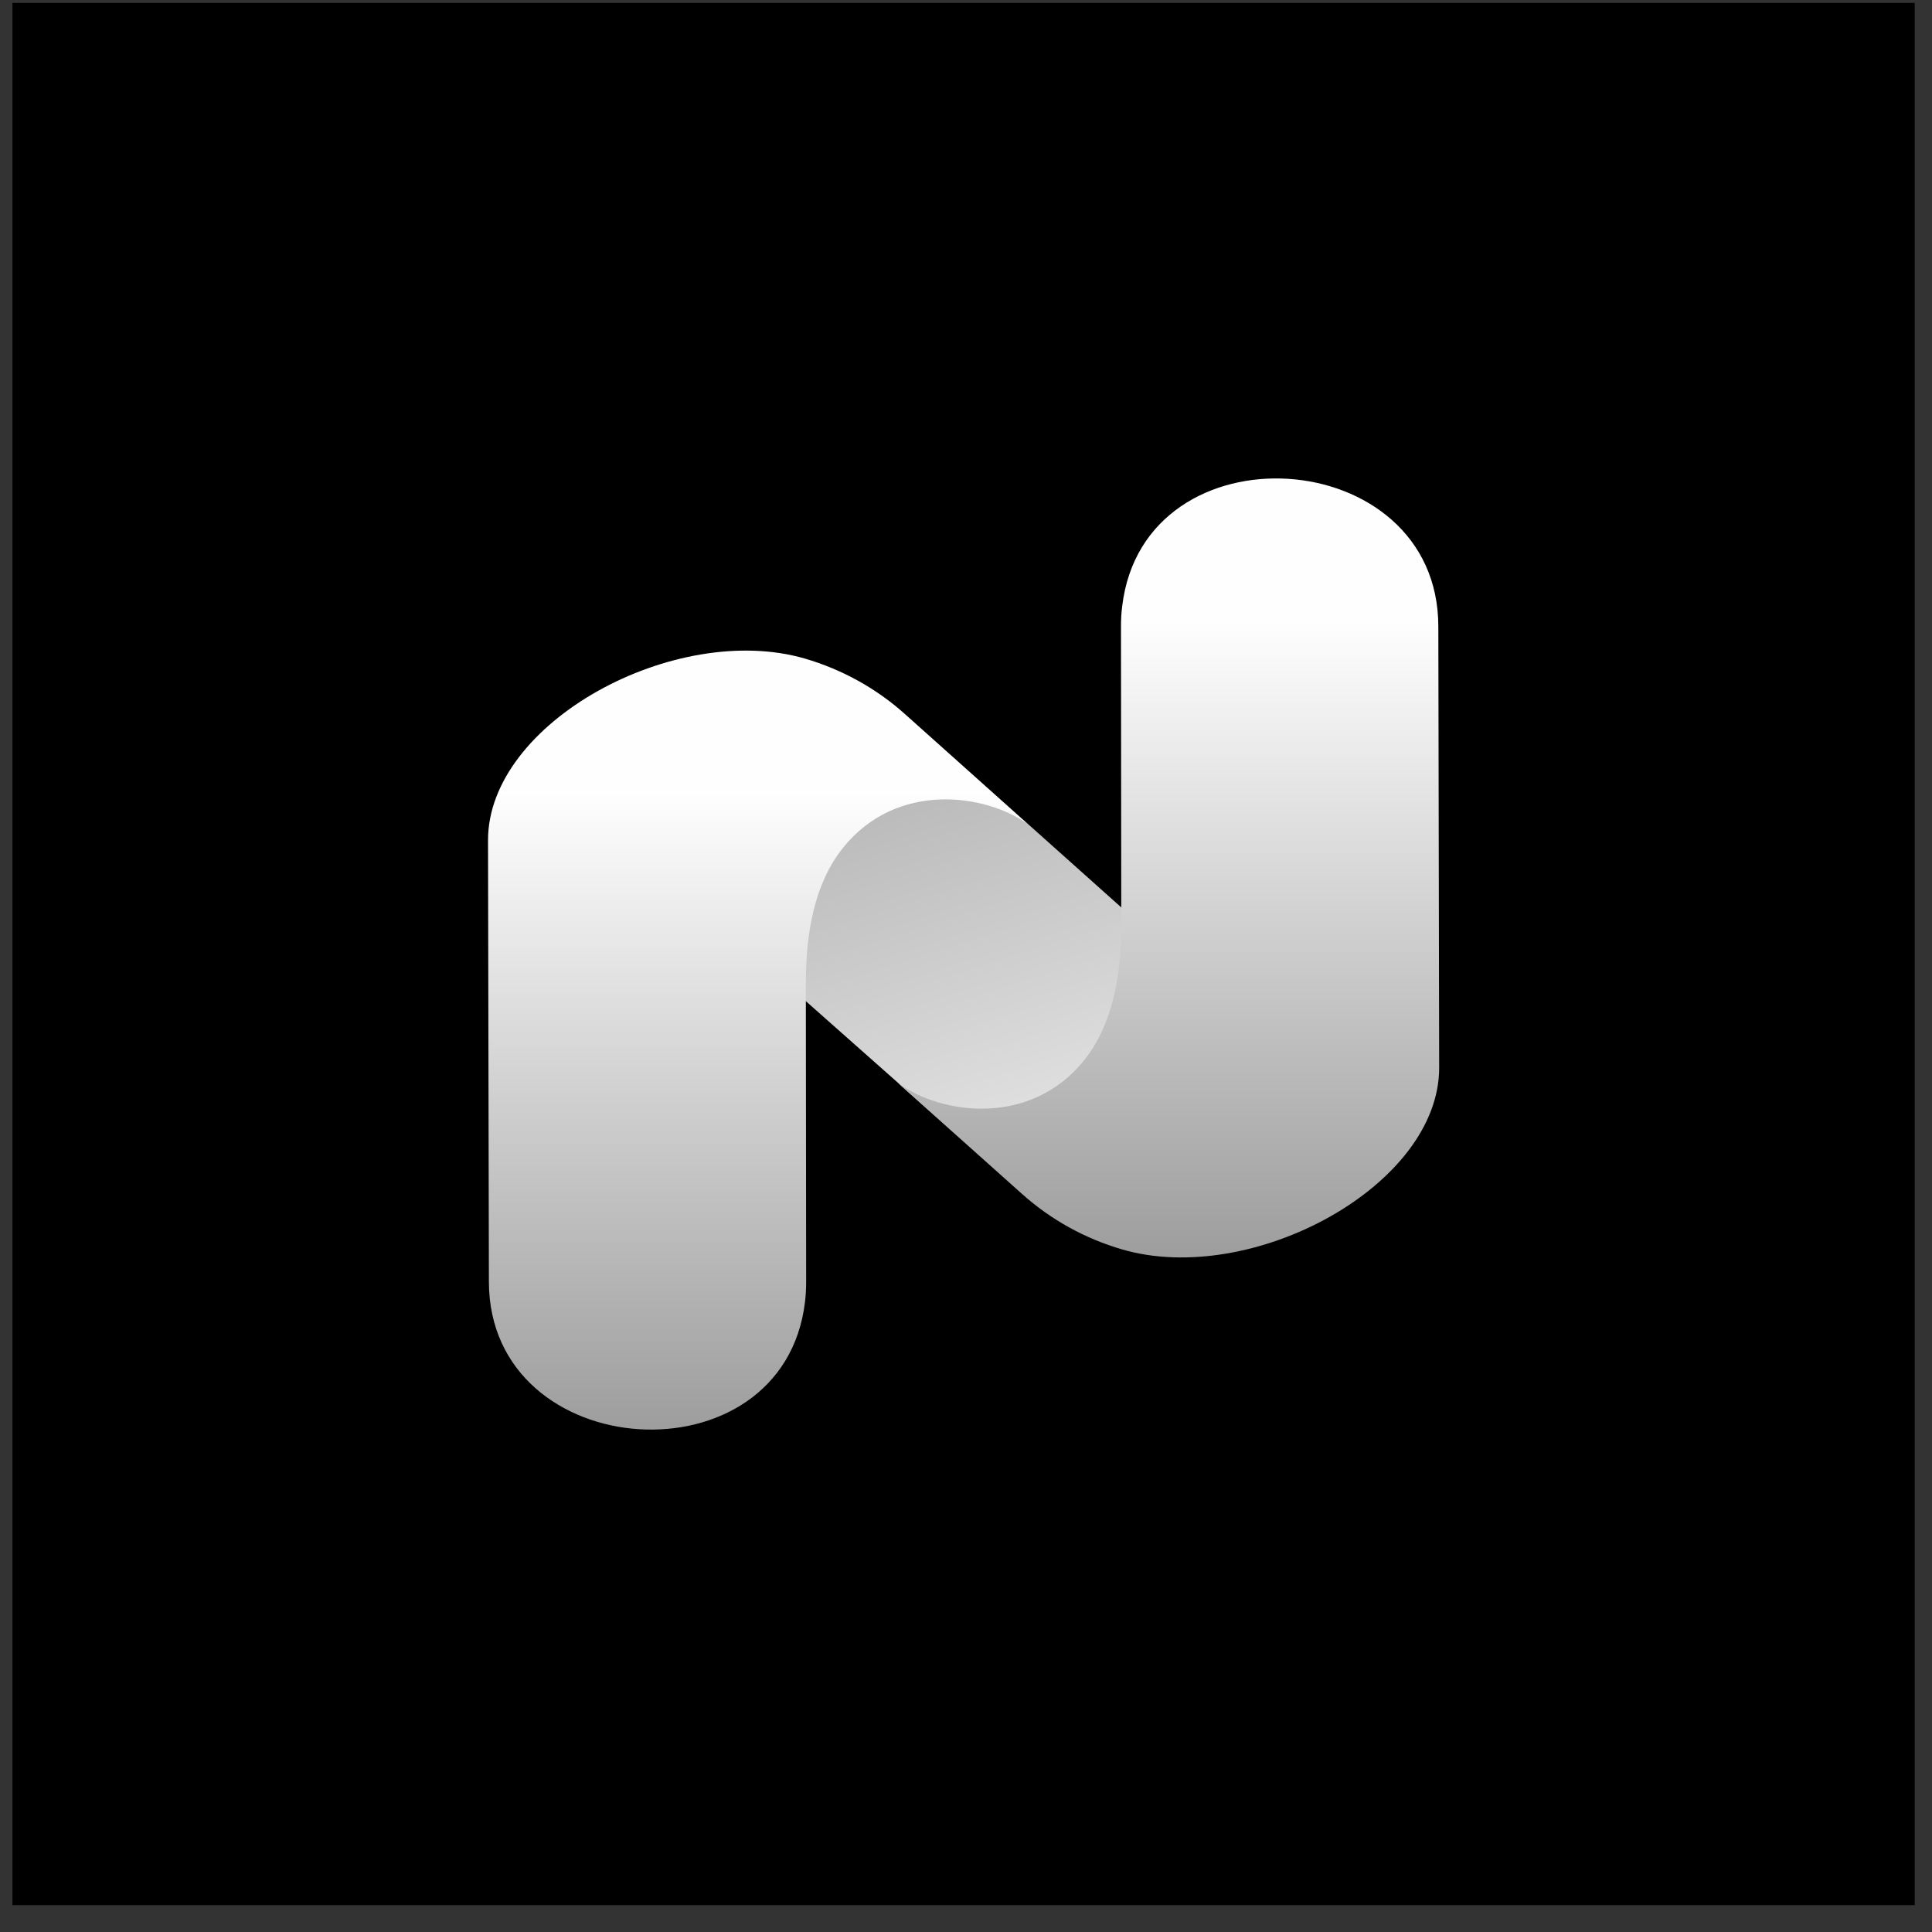
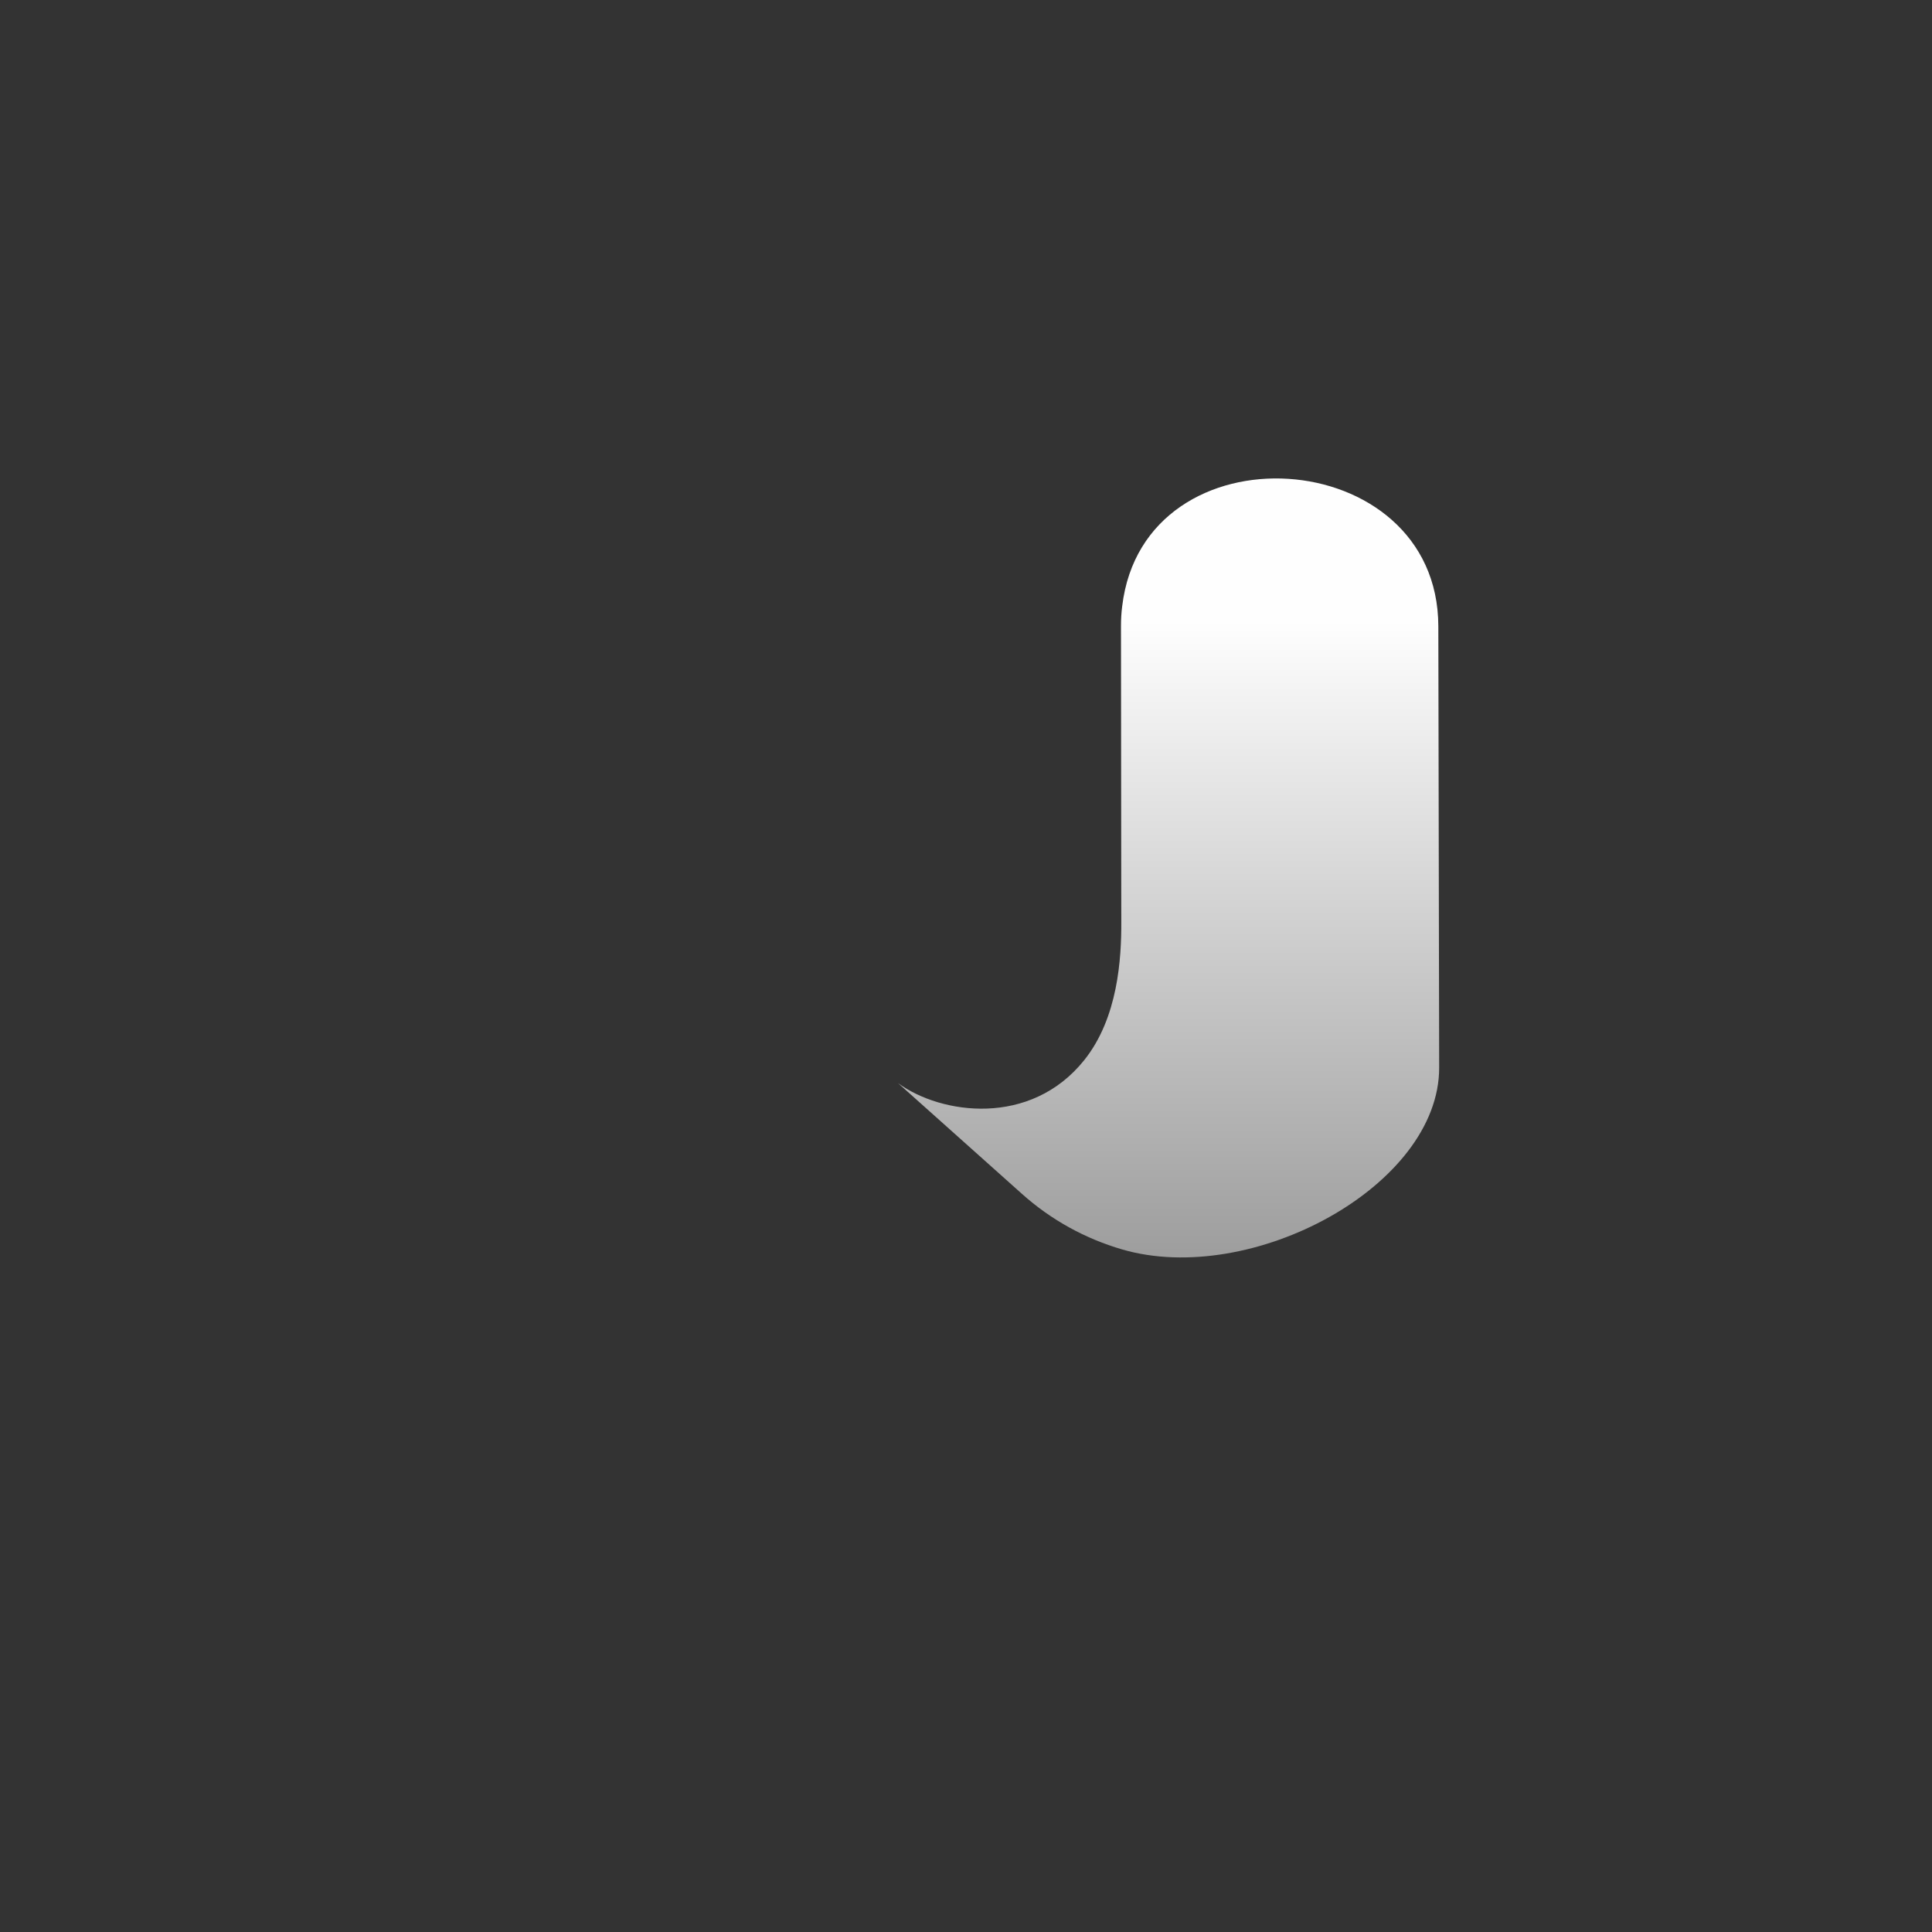
<svg xmlns="http://www.w3.org/2000/svg" width="65" height="65" viewBox="0 0 65 65" fill="none">
  <rect x="0" y="0" width="65" height="65" fill="#333333" stroke="none" />
-   <rect width="64" height="64" transform="translate(0.419 0.097)" fill="black" />
-   <path d="M33.008 38.908L27.113 33.684L24.837 31.717L26.61 26.266L27.937 24.966L31.639 25.631C31.639 25.631 33.513 26.843 34.614 27.749L38.463 31.189C38.462 31.775 38.465 32.36 38.465 32.94L37.134 38.331L33.012 38.91" fill="url(#paint0_linear_3602_4540)" />
-   <path d="M34.614 27.749C33.177 26.699 30.168 26.27 28.359 28.527C27.216 29.955 27.11 31.958 27.111 33.168C27.113 33.343 27.112 33.512 27.112 33.682C27.116 37.434 27.122 41.009 27.122 43.13C27.122 43.355 27.11 43.581 27.084 43.799C26.349 49.945 16.458 49.305 16.448 43.123C16.437 37.807 16.424 31.546 16.419 28.276C16.409 24.292 22.734 20.886 27.089 22.16C28.319 22.521 29.477 23.151 30.465 24.041L34.612 27.75L34.614 27.749Z" fill="url(#paint1_linear_3602_4540)" />
  <path d="M30.222 36.446C31.659 37.495 34.669 37.925 36.477 35.668C37.62 34.24 37.728 32.239 37.725 31.027C37.723 30.852 37.724 30.683 37.724 30.513C37.721 26.761 37.714 23.186 37.714 21.065C37.714 20.839 37.726 20.614 37.755 20.395C38.489 14.249 48.38 14.889 48.391 21.071C48.403 26.389 48.415 32.648 48.419 35.918C48.428 39.9 42.105 43.308 37.747 42.034C36.518 41.674 35.361 41.046 34.372 40.157L30.223 36.449L30.222 36.446Z" fill="url(#paint2_linear_3602_4540)" />
  <defs>
    <linearGradient id="paint0_linear_3602_4540" x1="42.386" y1="41.297" x2="36.25" y2="21.958" gradientUnits="userSpaceOnUse">
      <stop stop-color="#F3F3F3" />
      <stop offset="1" stop-color="#B1B1B1" />
    </linearGradient>
    <linearGradient id="paint1_linear_3602_4540" x1="22.315" y1="26.669" x2="22.315" y2="49.26" gradientUnits="userSpaceOnUse">
      <stop stop-color="#FEFEFE" />
      <stop offset="1" stop-color="#989898" />
    </linearGradient>
    <linearGradient id="paint2_linear_3602_4540" x1="36.119" y1="20.877" x2="36.119" y2="43.469" gradientUnits="userSpaceOnUse">
      <stop stop-color="#FEFEFE" />
      <stop offset="1" stop-color="#989898" />
    </linearGradient>
  </defs>
</svg>